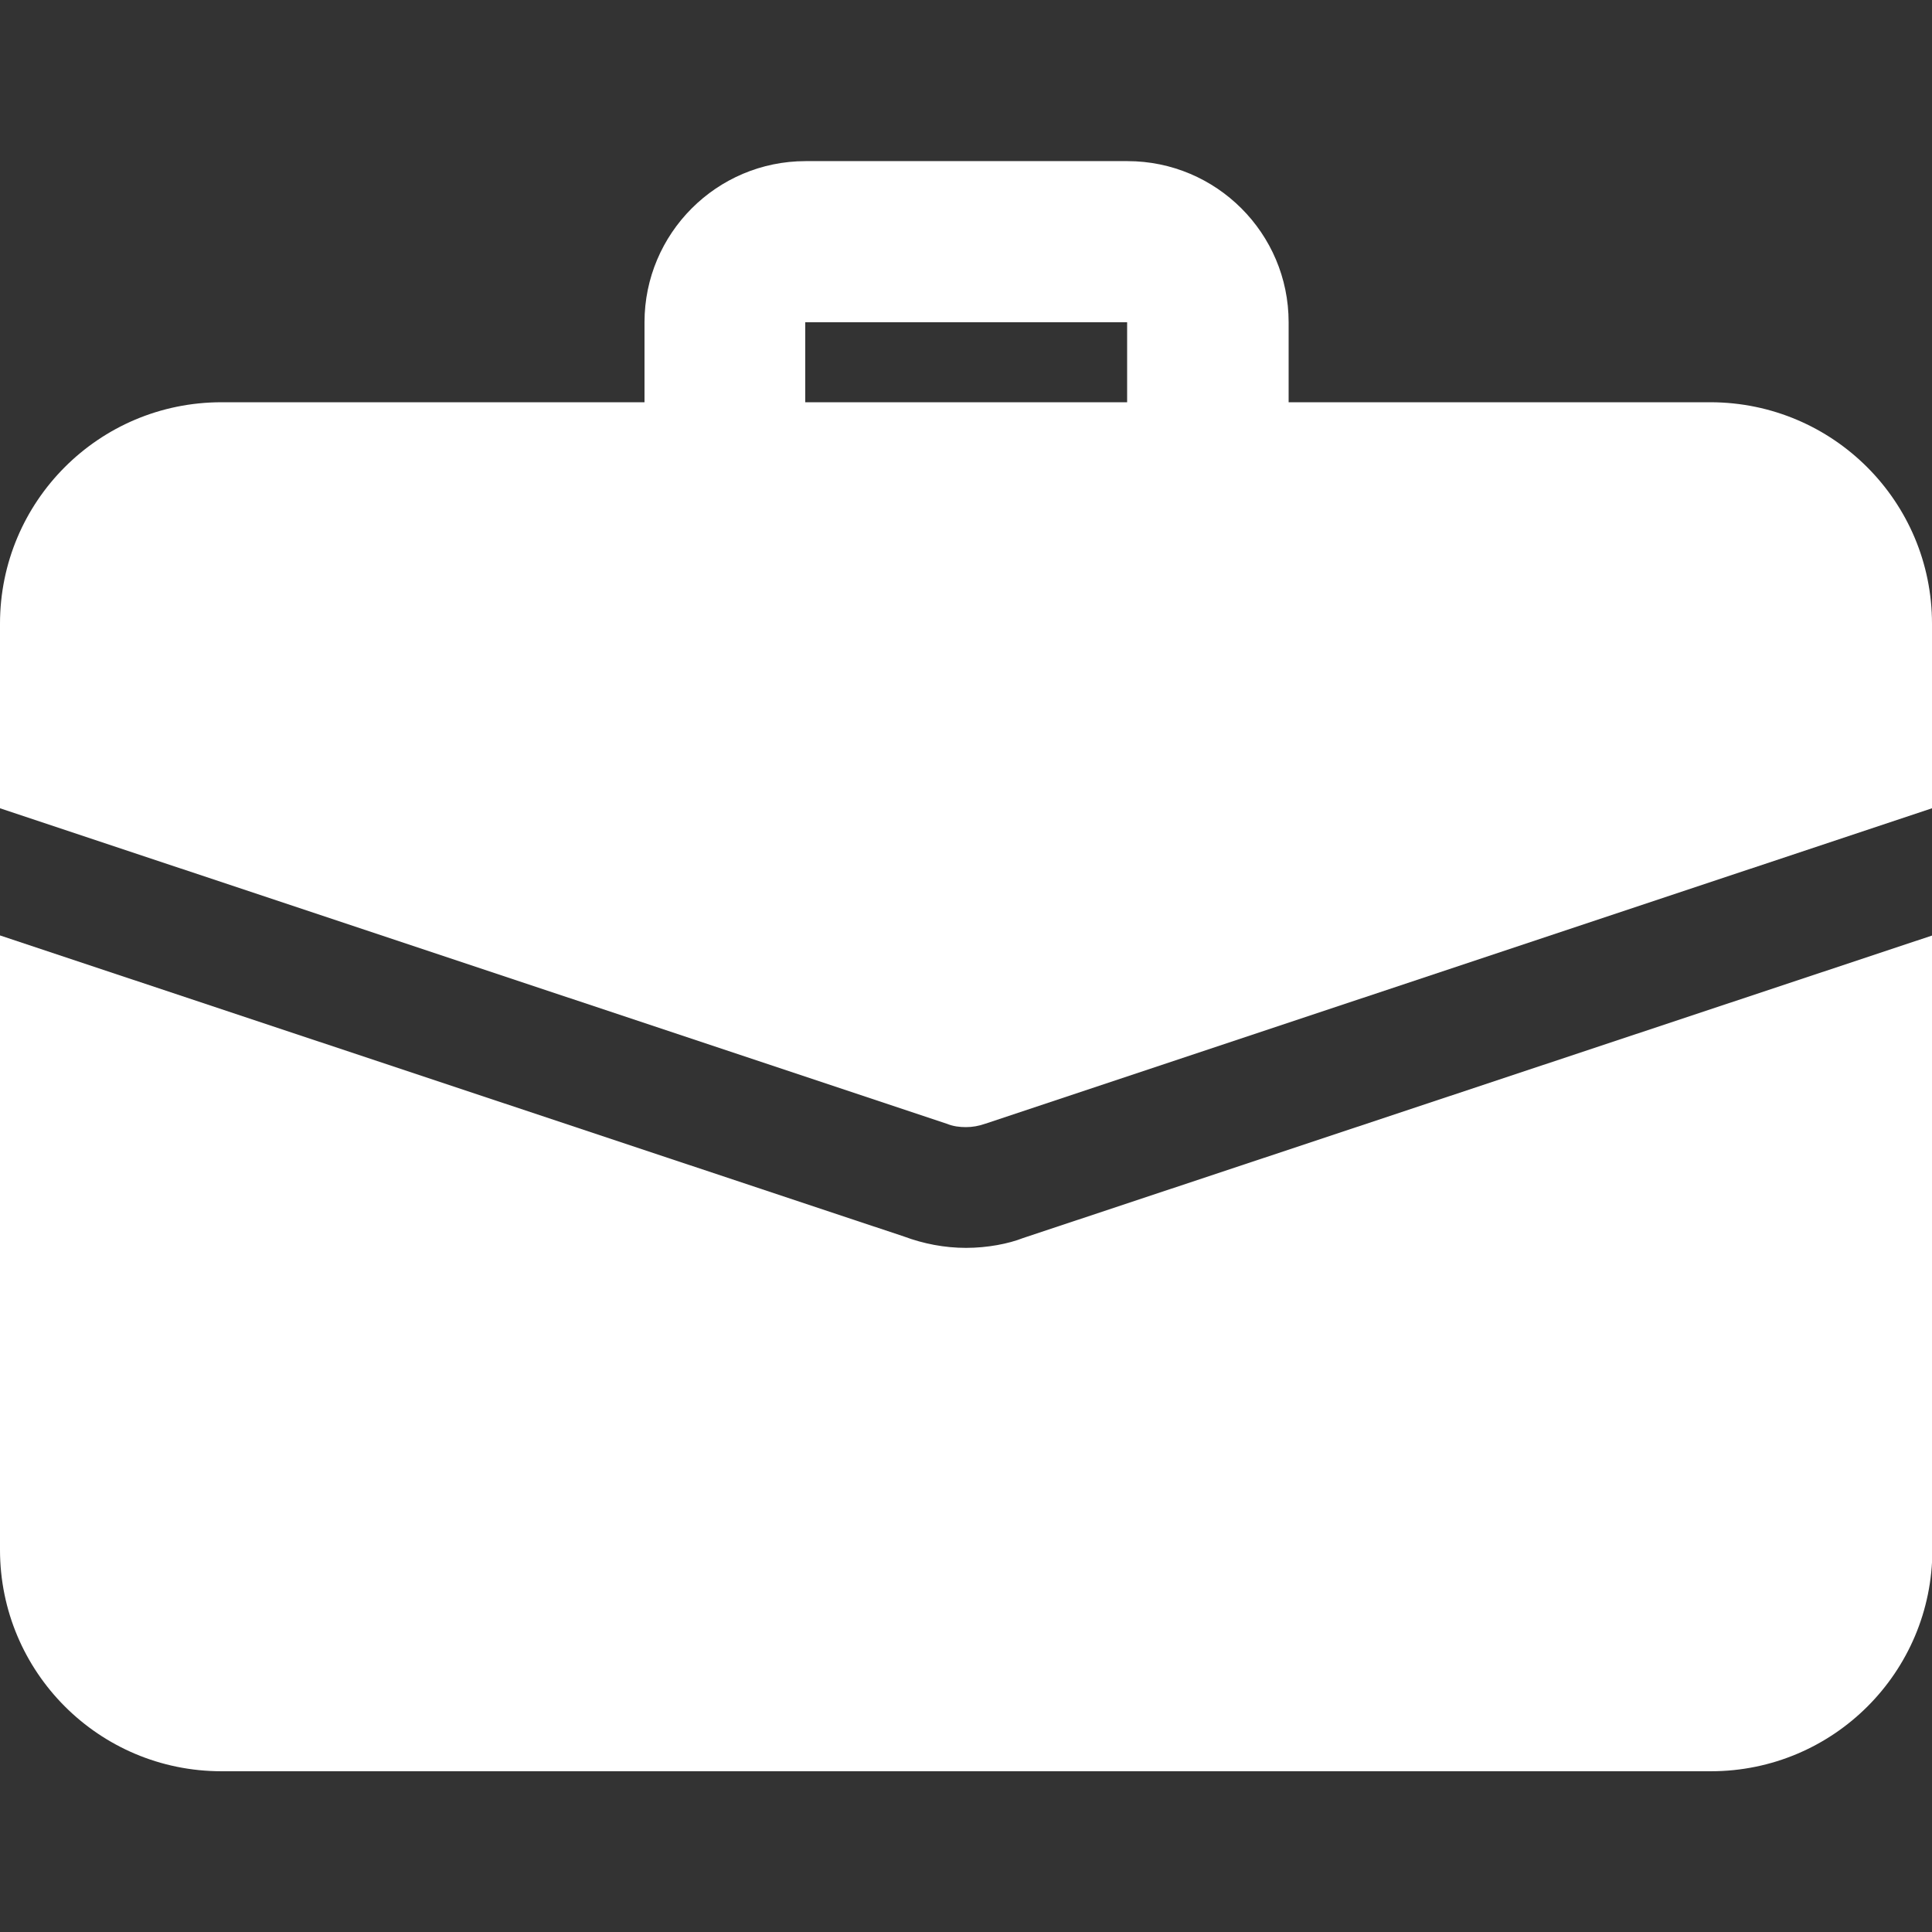
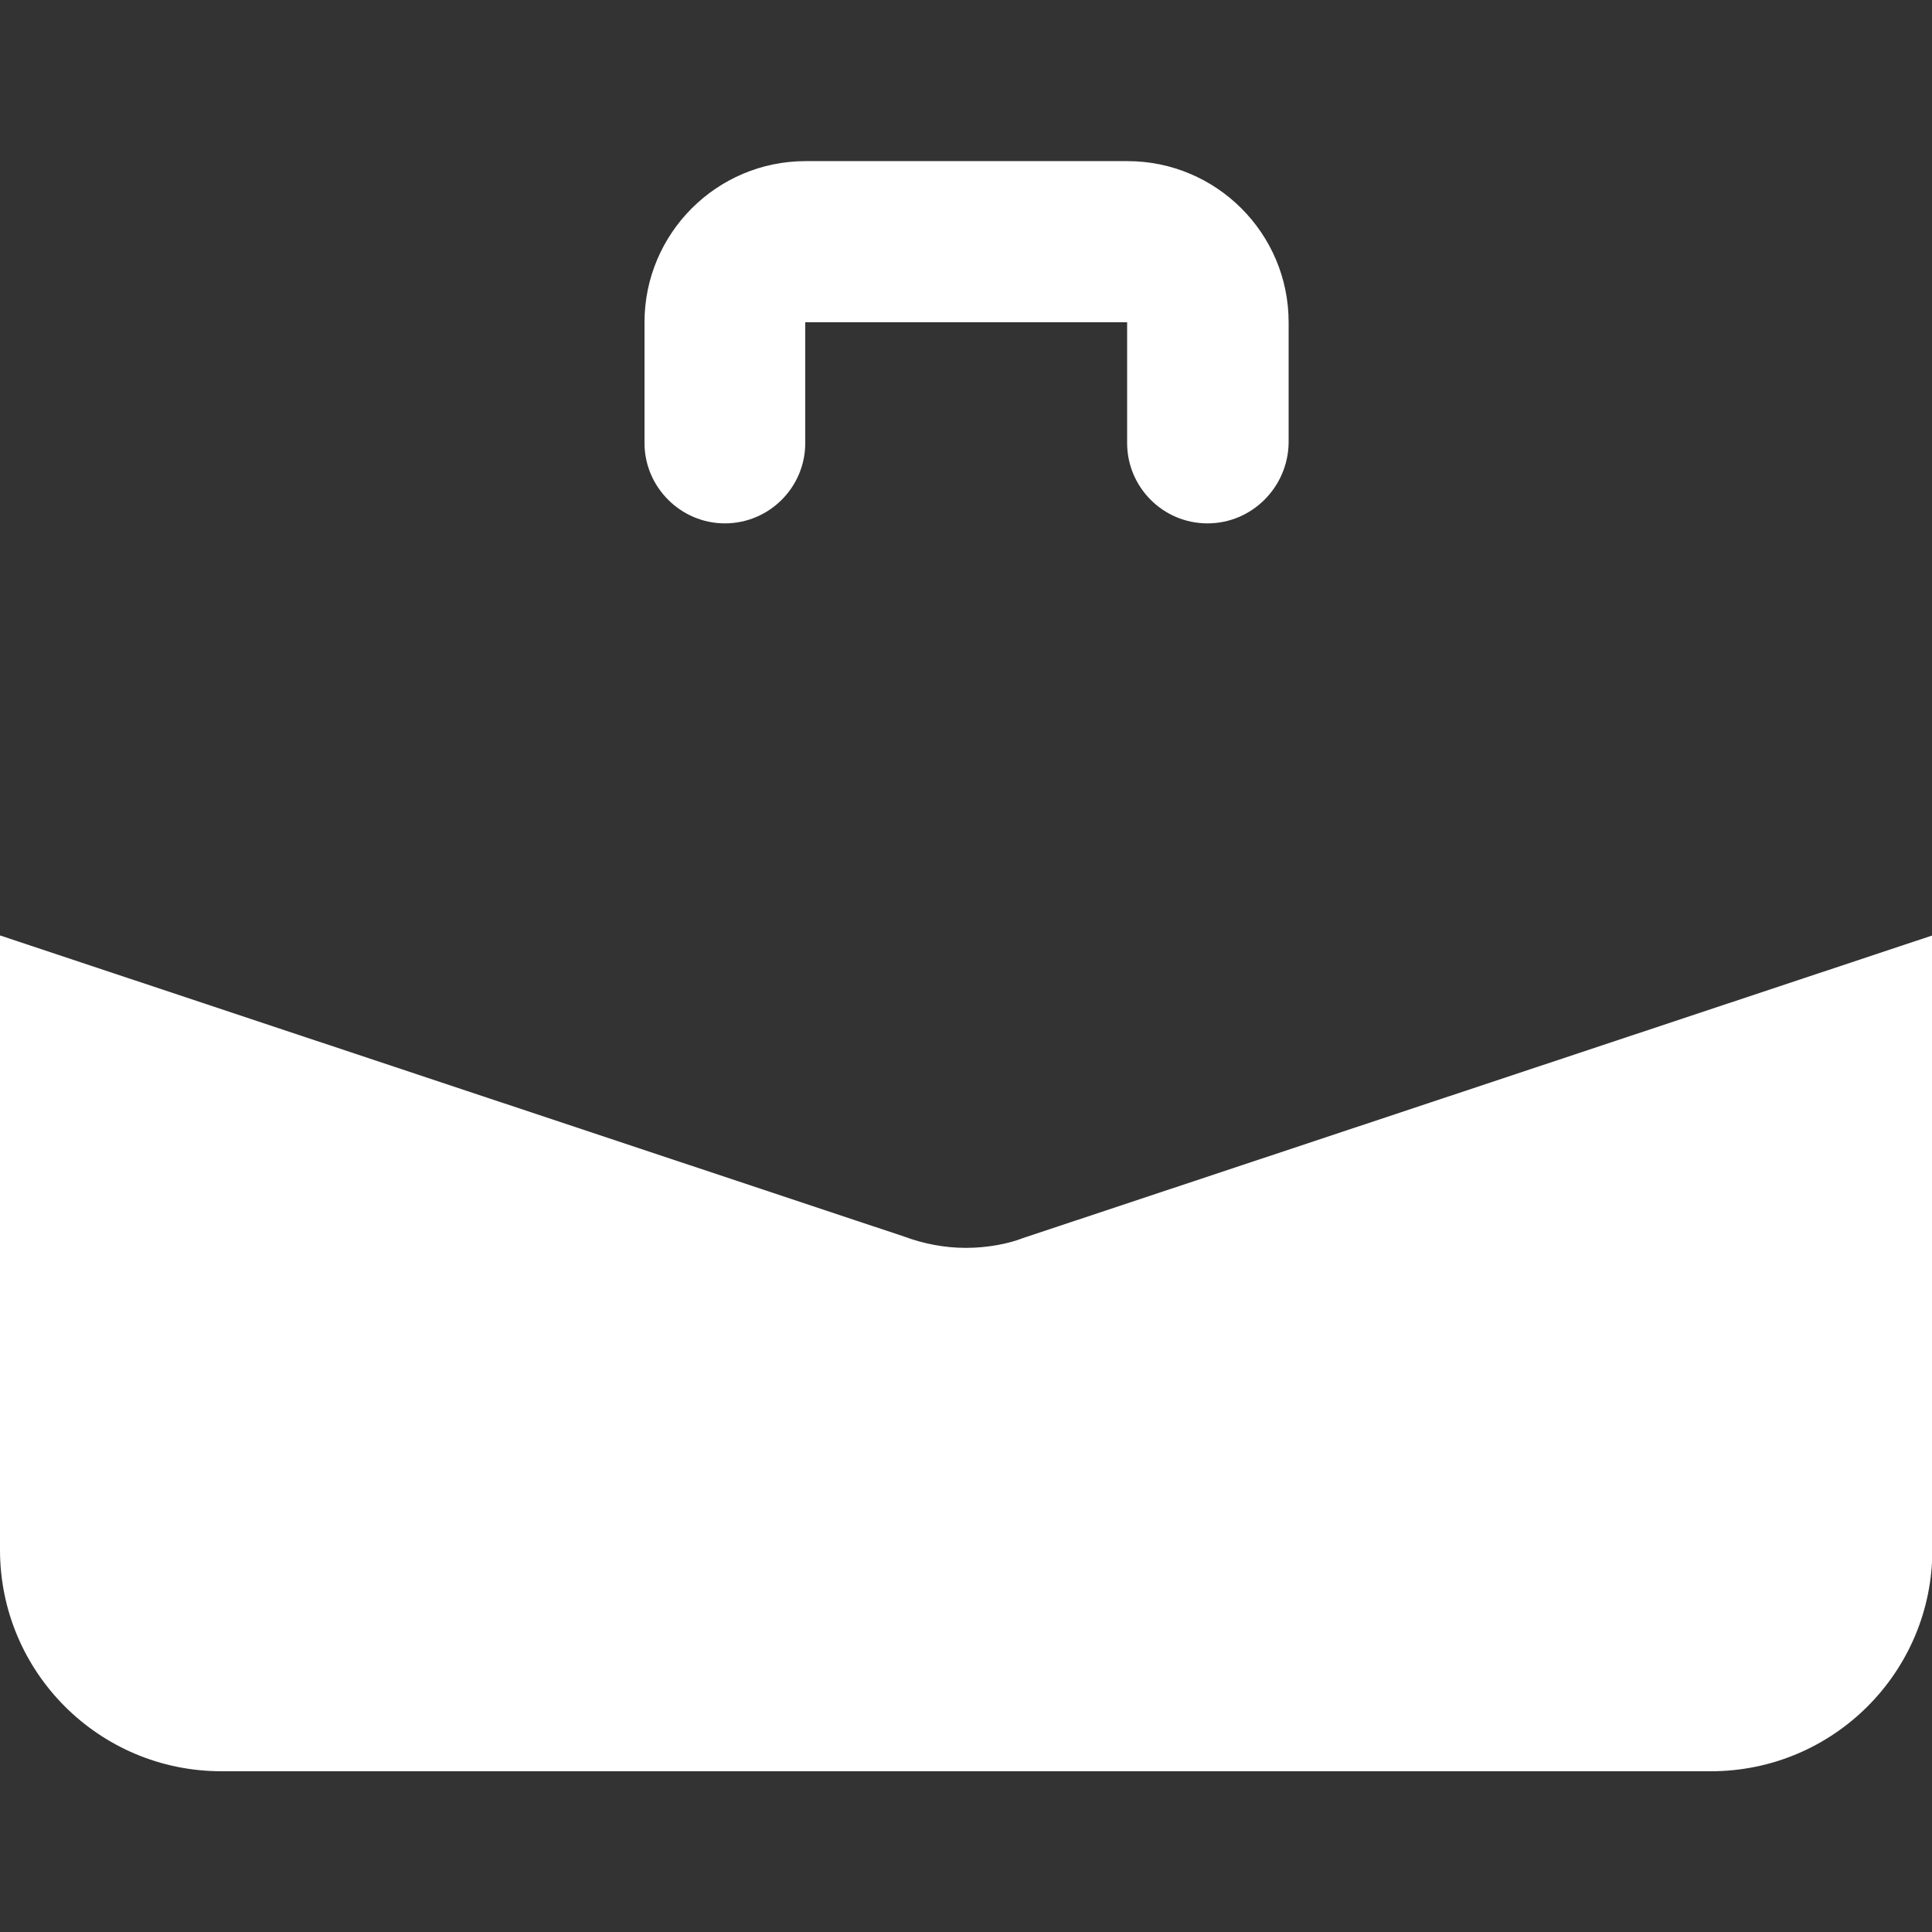
<svg xmlns="http://www.w3.org/2000/svg" version="1.1" id="bold" x="0px" y="0px" viewBox="0 0 512 512" style="enable-background:new 0 0 512 512;" xml:space="preserve">
  <rect x="0" y="0" width="512" height="512" fill="#333333" stroke="none" />
  <style type="text/css">
	.st0{fill:#FFFFFF;}
</style>
  <path class="st0" d="m320 138.7c-11.8 0-21.3-9.6-21.3-21.3v-32h-85.3v32c0 11.8-9.6 21.3-21.3 21.3s-21.3-9.6-21.3-21.3v-32c0-23.5 19.1-42.7 42.7-42.7h85.3c23.5 0 42.7 19.1 42.7 42.7v32c-.2 11.7-9.7 21.3-21.5 21.3z" />
  <path class="st0" d="m271.1 328.1c-3.8 1.5-9.4 2.6-15.1 2.6s-11.3-1.1-16.4-3l-239.6-79.8v162.8c0 32.4 26.2 58.7 58.7 58.7h394.7c32.4 0 58.7-26.2 58.7-58.7v-162.8l-241 80.2z" />
-   <path class="st0" d="m512 165.3v48.9l-250.9 83.6c-1.7.6-3.4.9-5.1.9s-3.4-.2-5.1-.9l-250.9-83.6v-48.9c0-32.4 26.2-58.7 58.7-58.7h394.7c32.4.1 58.6 26.3 58.6 58.7z" />
</svg>